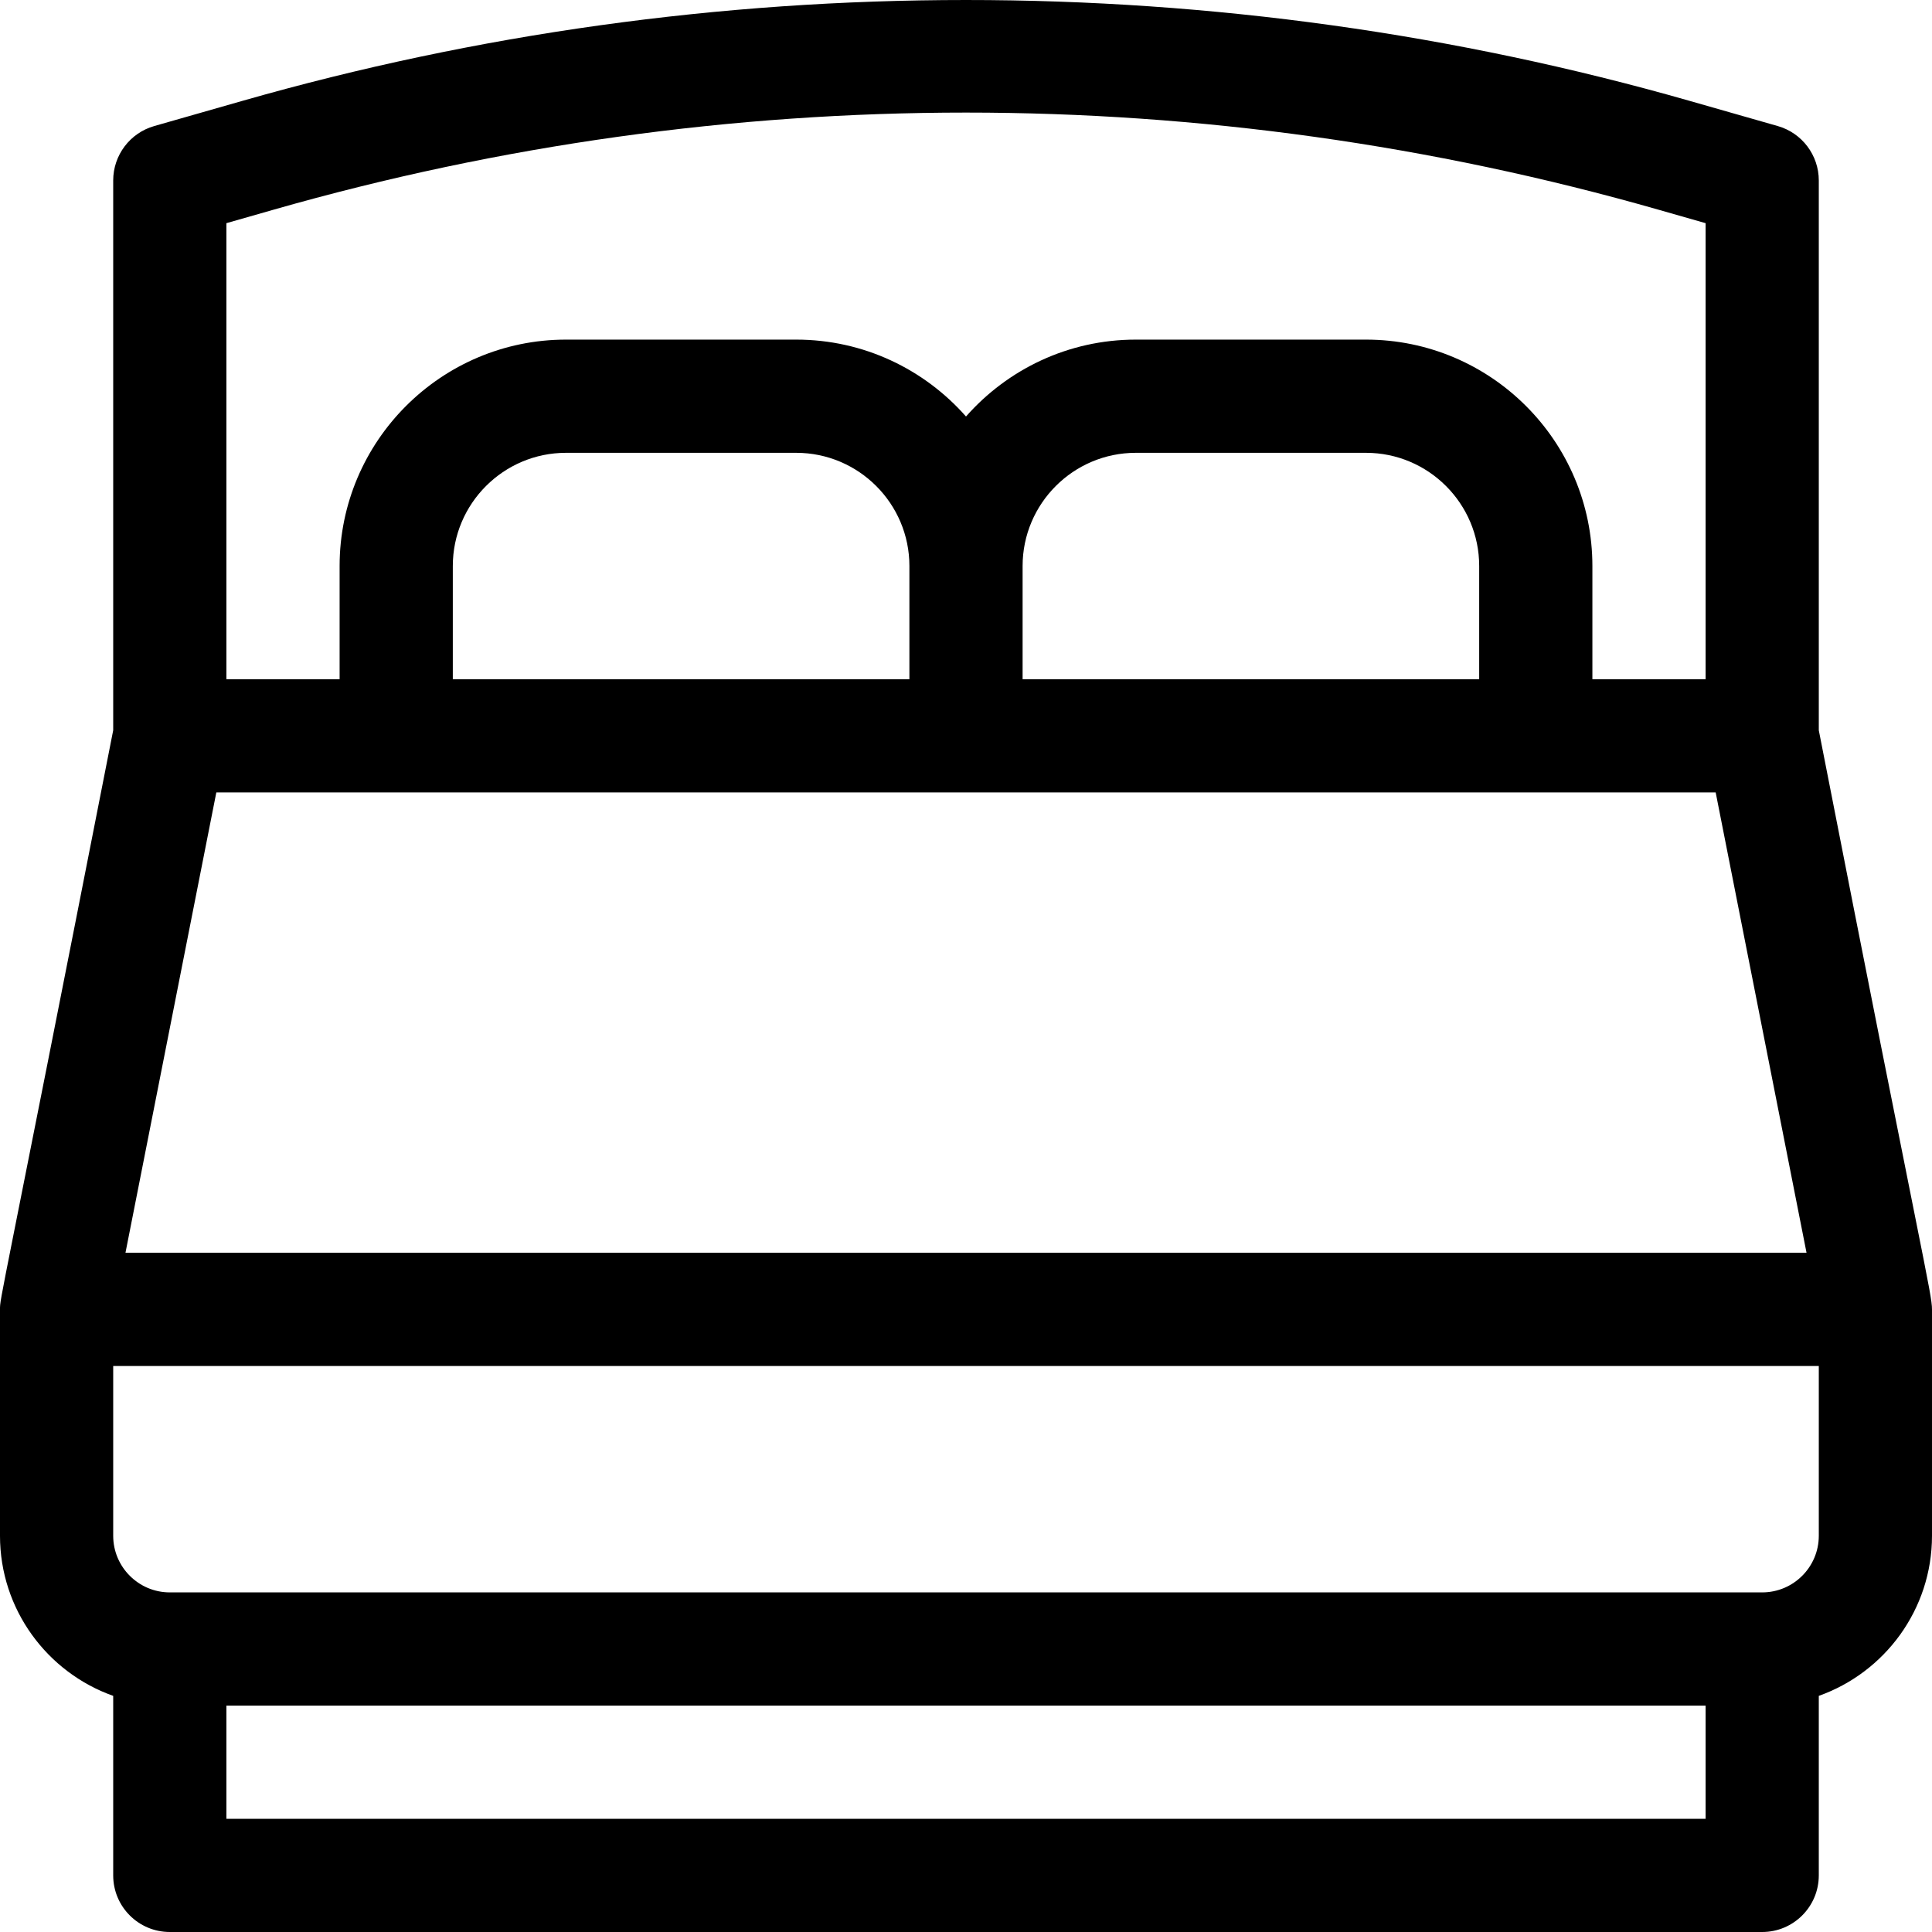
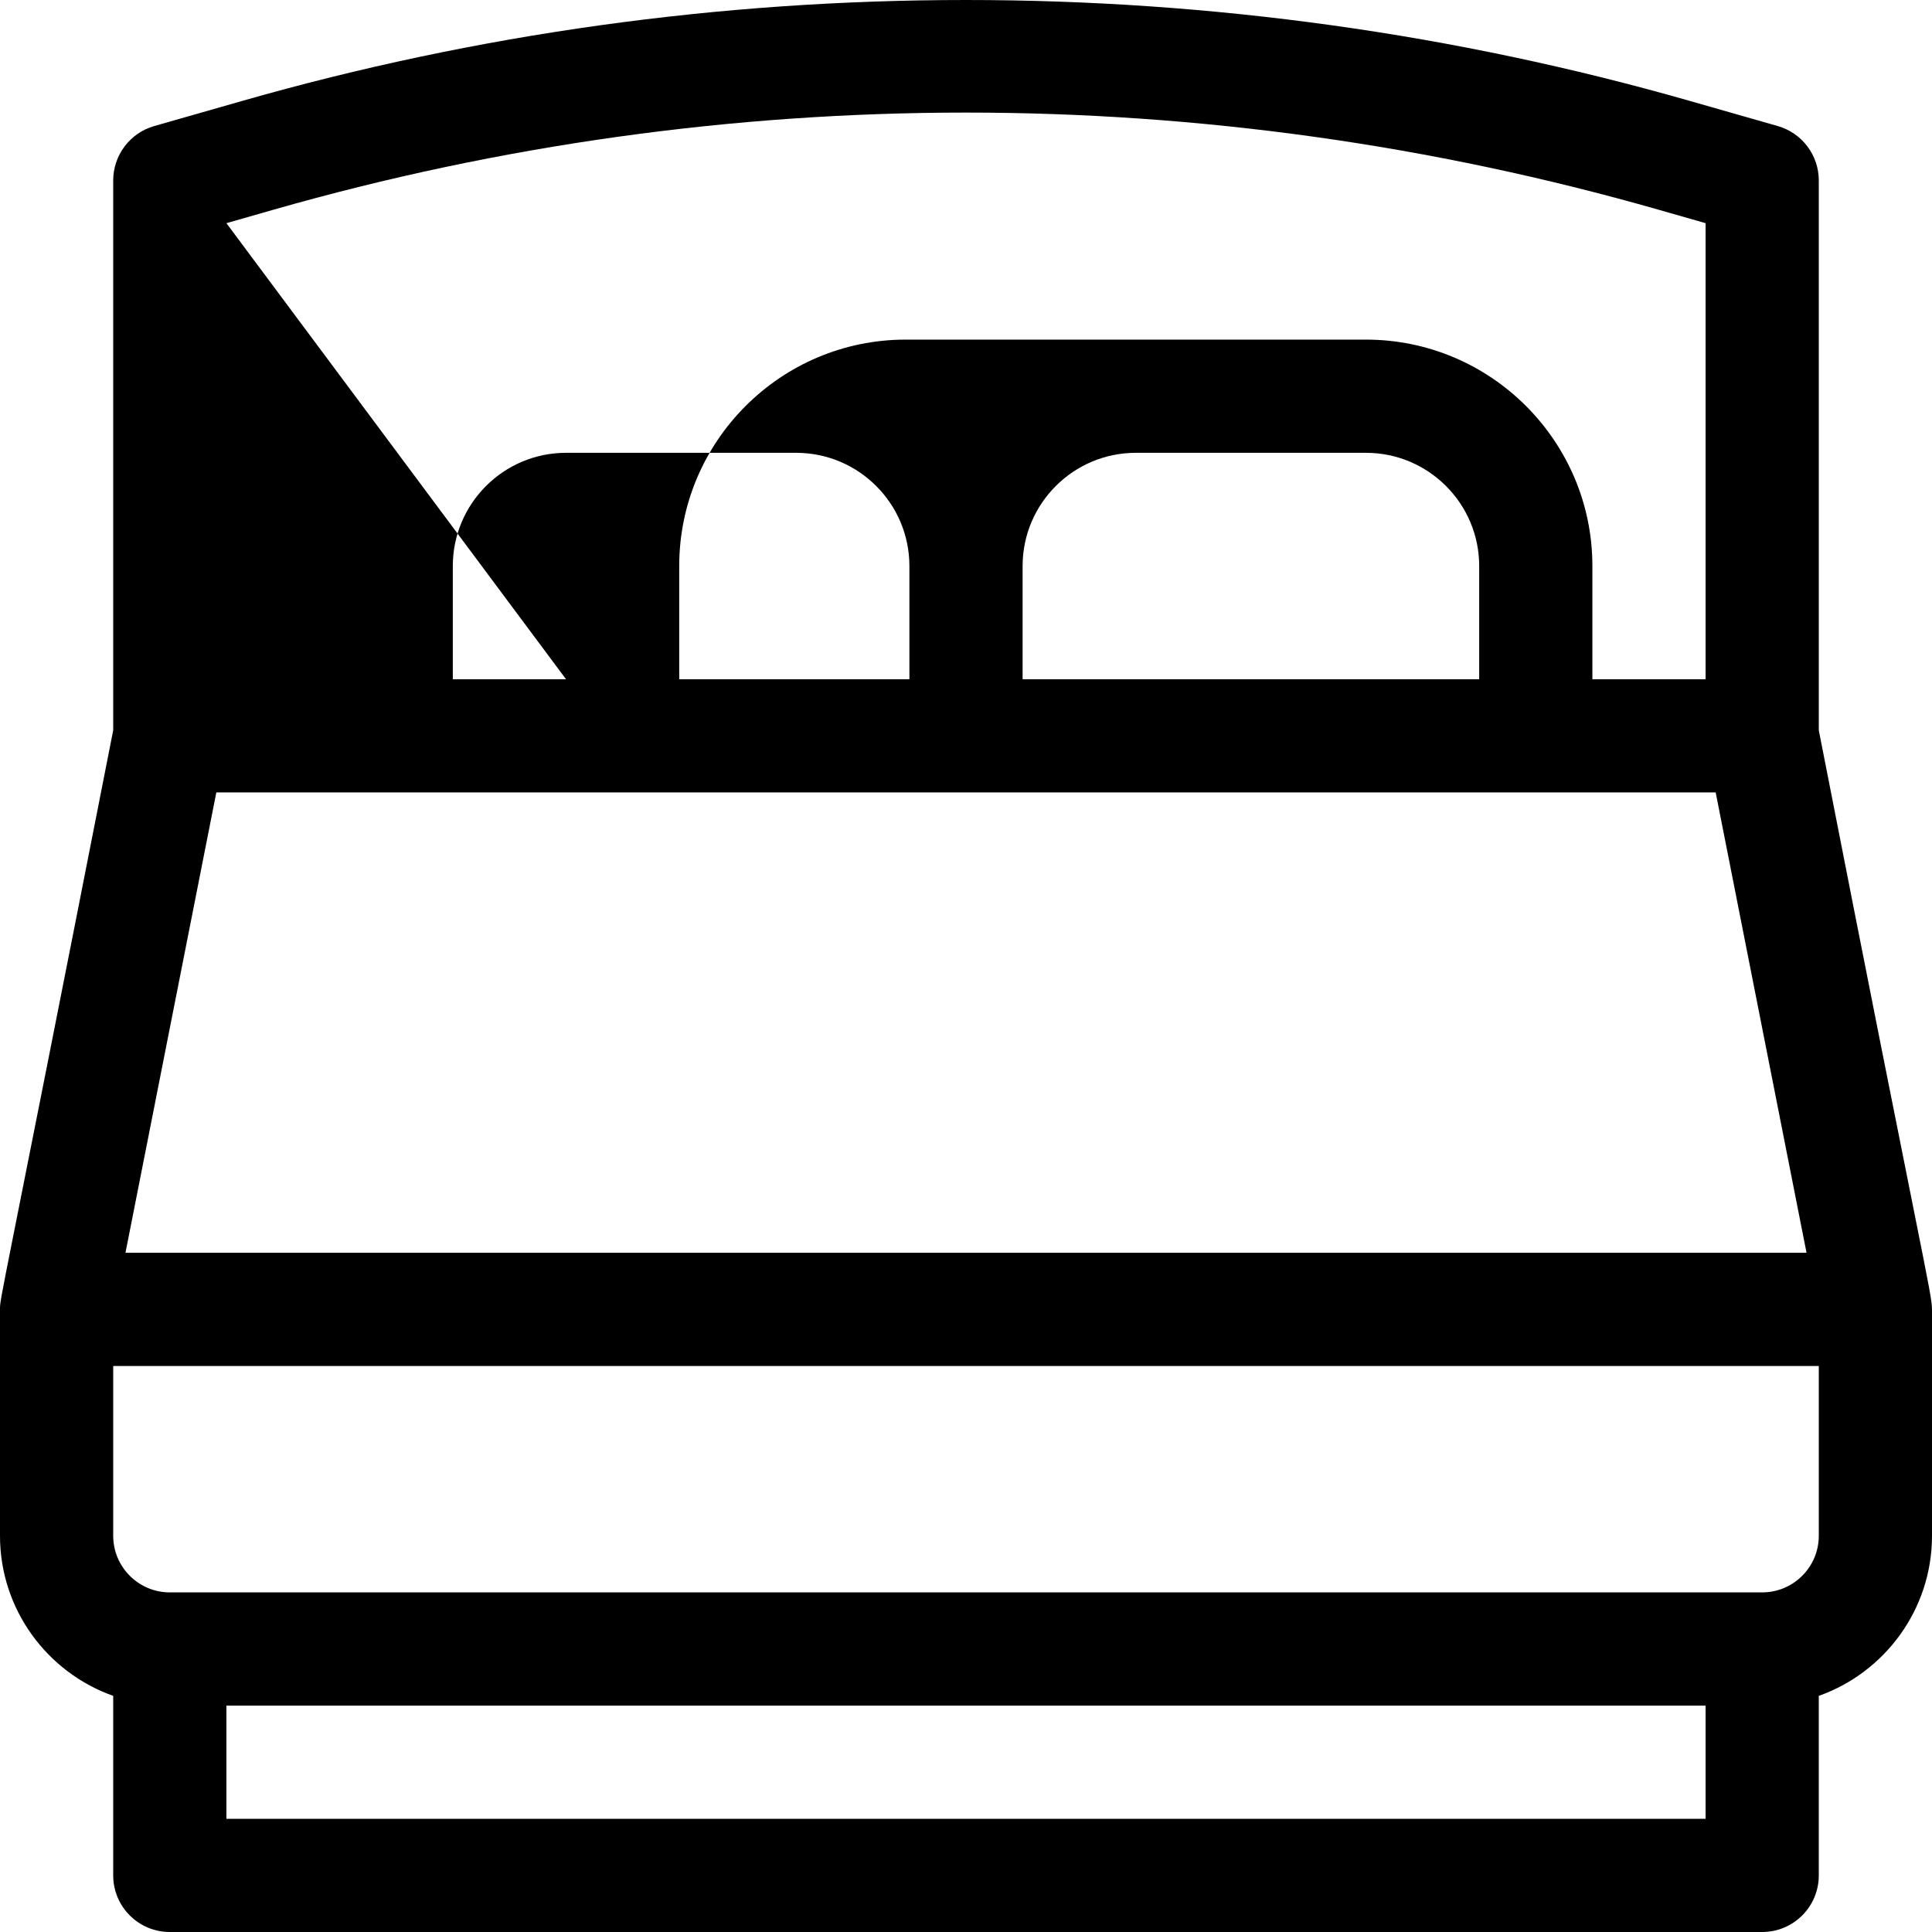
<svg xmlns="http://www.w3.org/2000/svg" enable-background="new 0 0 512 512" viewBox="0 0 512 512">
-   <path d="m482 193.535v-145.709c0-6.697-4.439-12.583-10.879-14.423l-23.443-6.698c-62.022-17.72-126.511-26.705-191.678-26.705-65.166 0-129.656 8.985-191.677 26.705l-23.443 6.698c-6.44 1.84-10.88 7.726-10.88 14.423v145.707c-30.199 153.773-30 150.162-30 153.467v60c0 19.555 12.541 36.228 30 42.42v47.58c0 8.284 6.716 15 15 15h422c8.284 0 15-6.716 15-15v-47.58c17.459-6.192 30-22.865 30-42.42v-60c0-4.159-2.358-12.3-30-153.465zm-422-134.394 12.564-3.59c120.005-34.287 246.868-34.287 366.872 0l12.564 3.59v120.859h-30v-30c0-33.084-26.916-60-60-60h-61c-17.908 0-33.997 7.896-45 20.377-11.003-12.481-27.092-20.377-45-20.377h-61c-33.084 0-60 26.916-60 60v30h-30zm332 90.859v30h-121v-30c0-16.542 13.458-30 30-30h61c16.542 0 30 13.458 30 30zm-151 0v30h-121v-30c0-16.542 13.458-30 30-30h61c16.542 0 30 13.458 30 30zm-183.671 60h397.342l24.079 122h-445.5zm394.671 272h-392v-30h392zm30-75c0 8.271-6.729 15-15 15h-422c-8.271 0-15-6.729-15-15v-45h452z" />
+   <path d="m482 193.535v-145.709c0-6.697-4.439-12.583-10.879-14.423l-23.443-6.698c-62.022-17.72-126.511-26.705-191.678-26.705-65.166 0-129.656 8.985-191.677 26.705l-23.443 6.698c-6.44 1.84-10.88 7.726-10.88 14.423v145.707c-30.199 153.773-30 150.162-30 153.467v60c0 19.555 12.541 36.228 30 42.42v47.58c0 8.284 6.716 15 15 15h422c8.284 0 15-6.716 15-15v-47.58c17.459-6.192 30-22.865 30-42.42v-60c0-4.159-2.358-12.3-30-153.465zm-422-134.394 12.564-3.59c120.005-34.287 246.868-34.287 366.872 0l12.564 3.59v120.859h-30v-30c0-33.084-26.916-60-60-60h-61h-61c-33.084 0-60 26.916-60 60v30h-30zm332 90.859v30h-121v-30c0-16.542 13.458-30 30-30h61c16.542 0 30 13.458 30 30zm-151 0v30h-121v-30c0-16.542 13.458-30 30-30h61c16.542 0 30 13.458 30 30zm-183.671 60h397.342l24.079 122h-445.5zm394.671 272h-392v-30h392zm30-75c0 8.271-6.729 15-15 15h-422c-8.271 0-15-6.729-15-15v-45h452z" />
</svg>